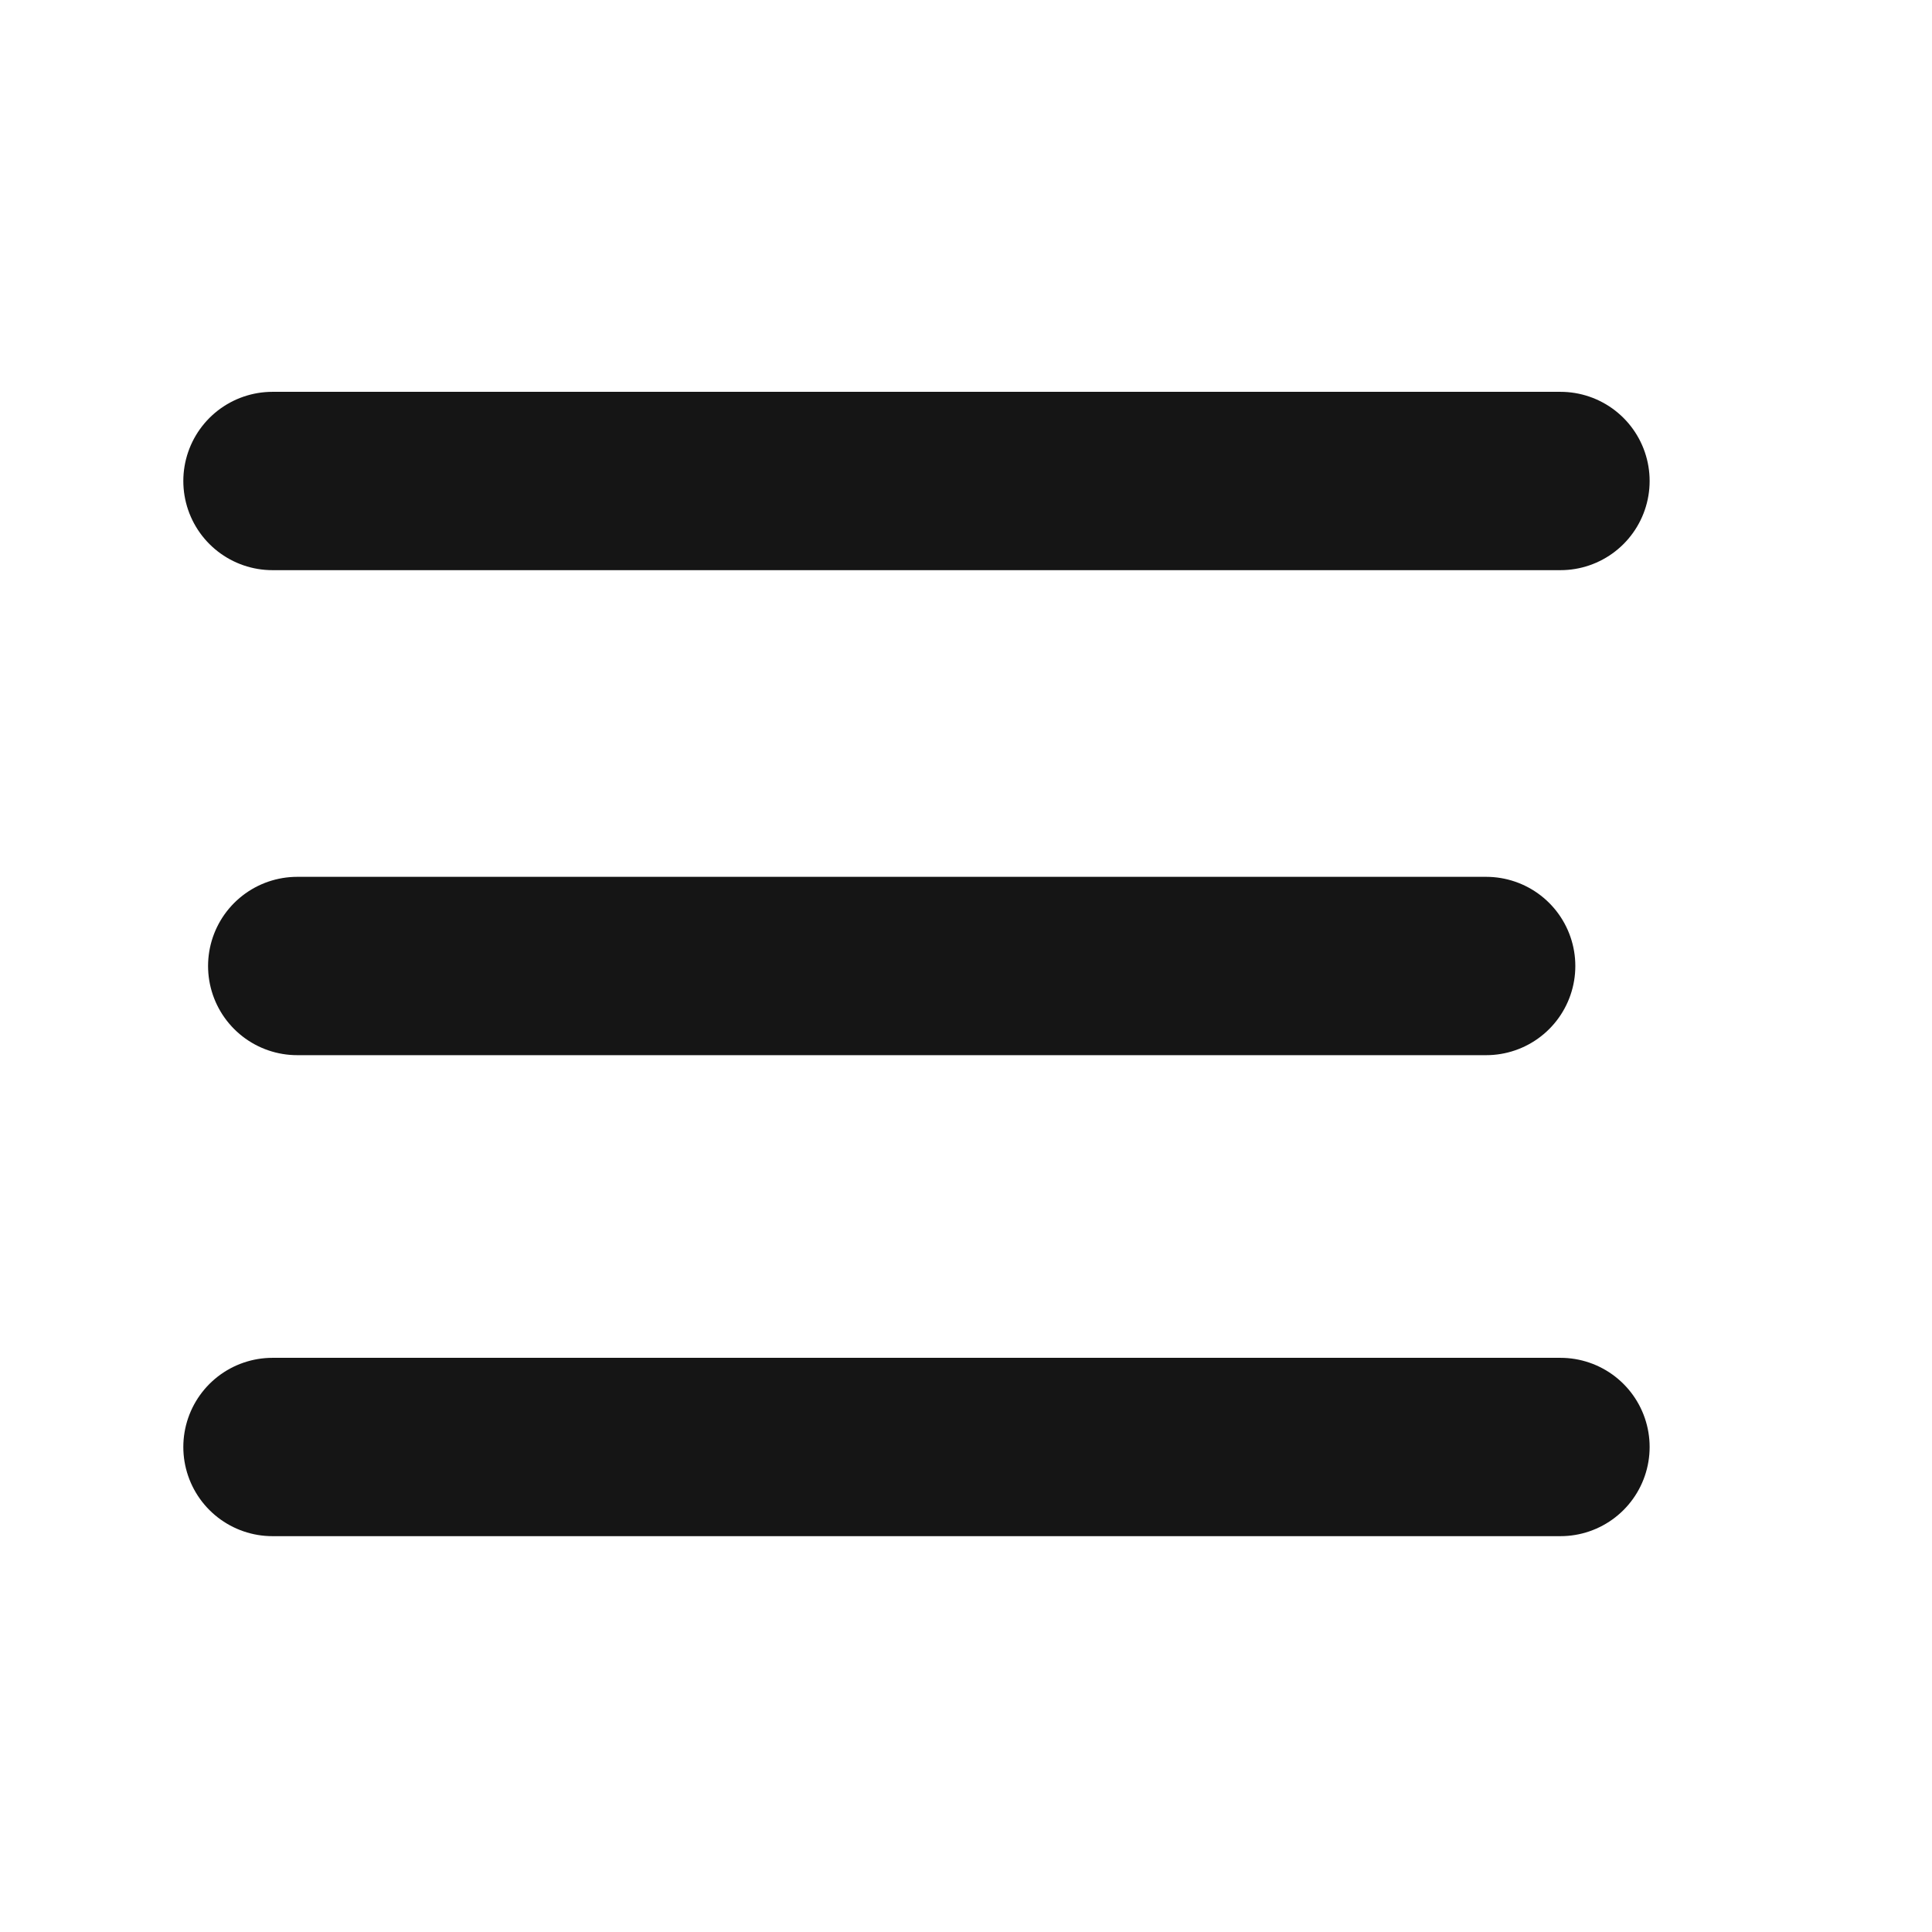
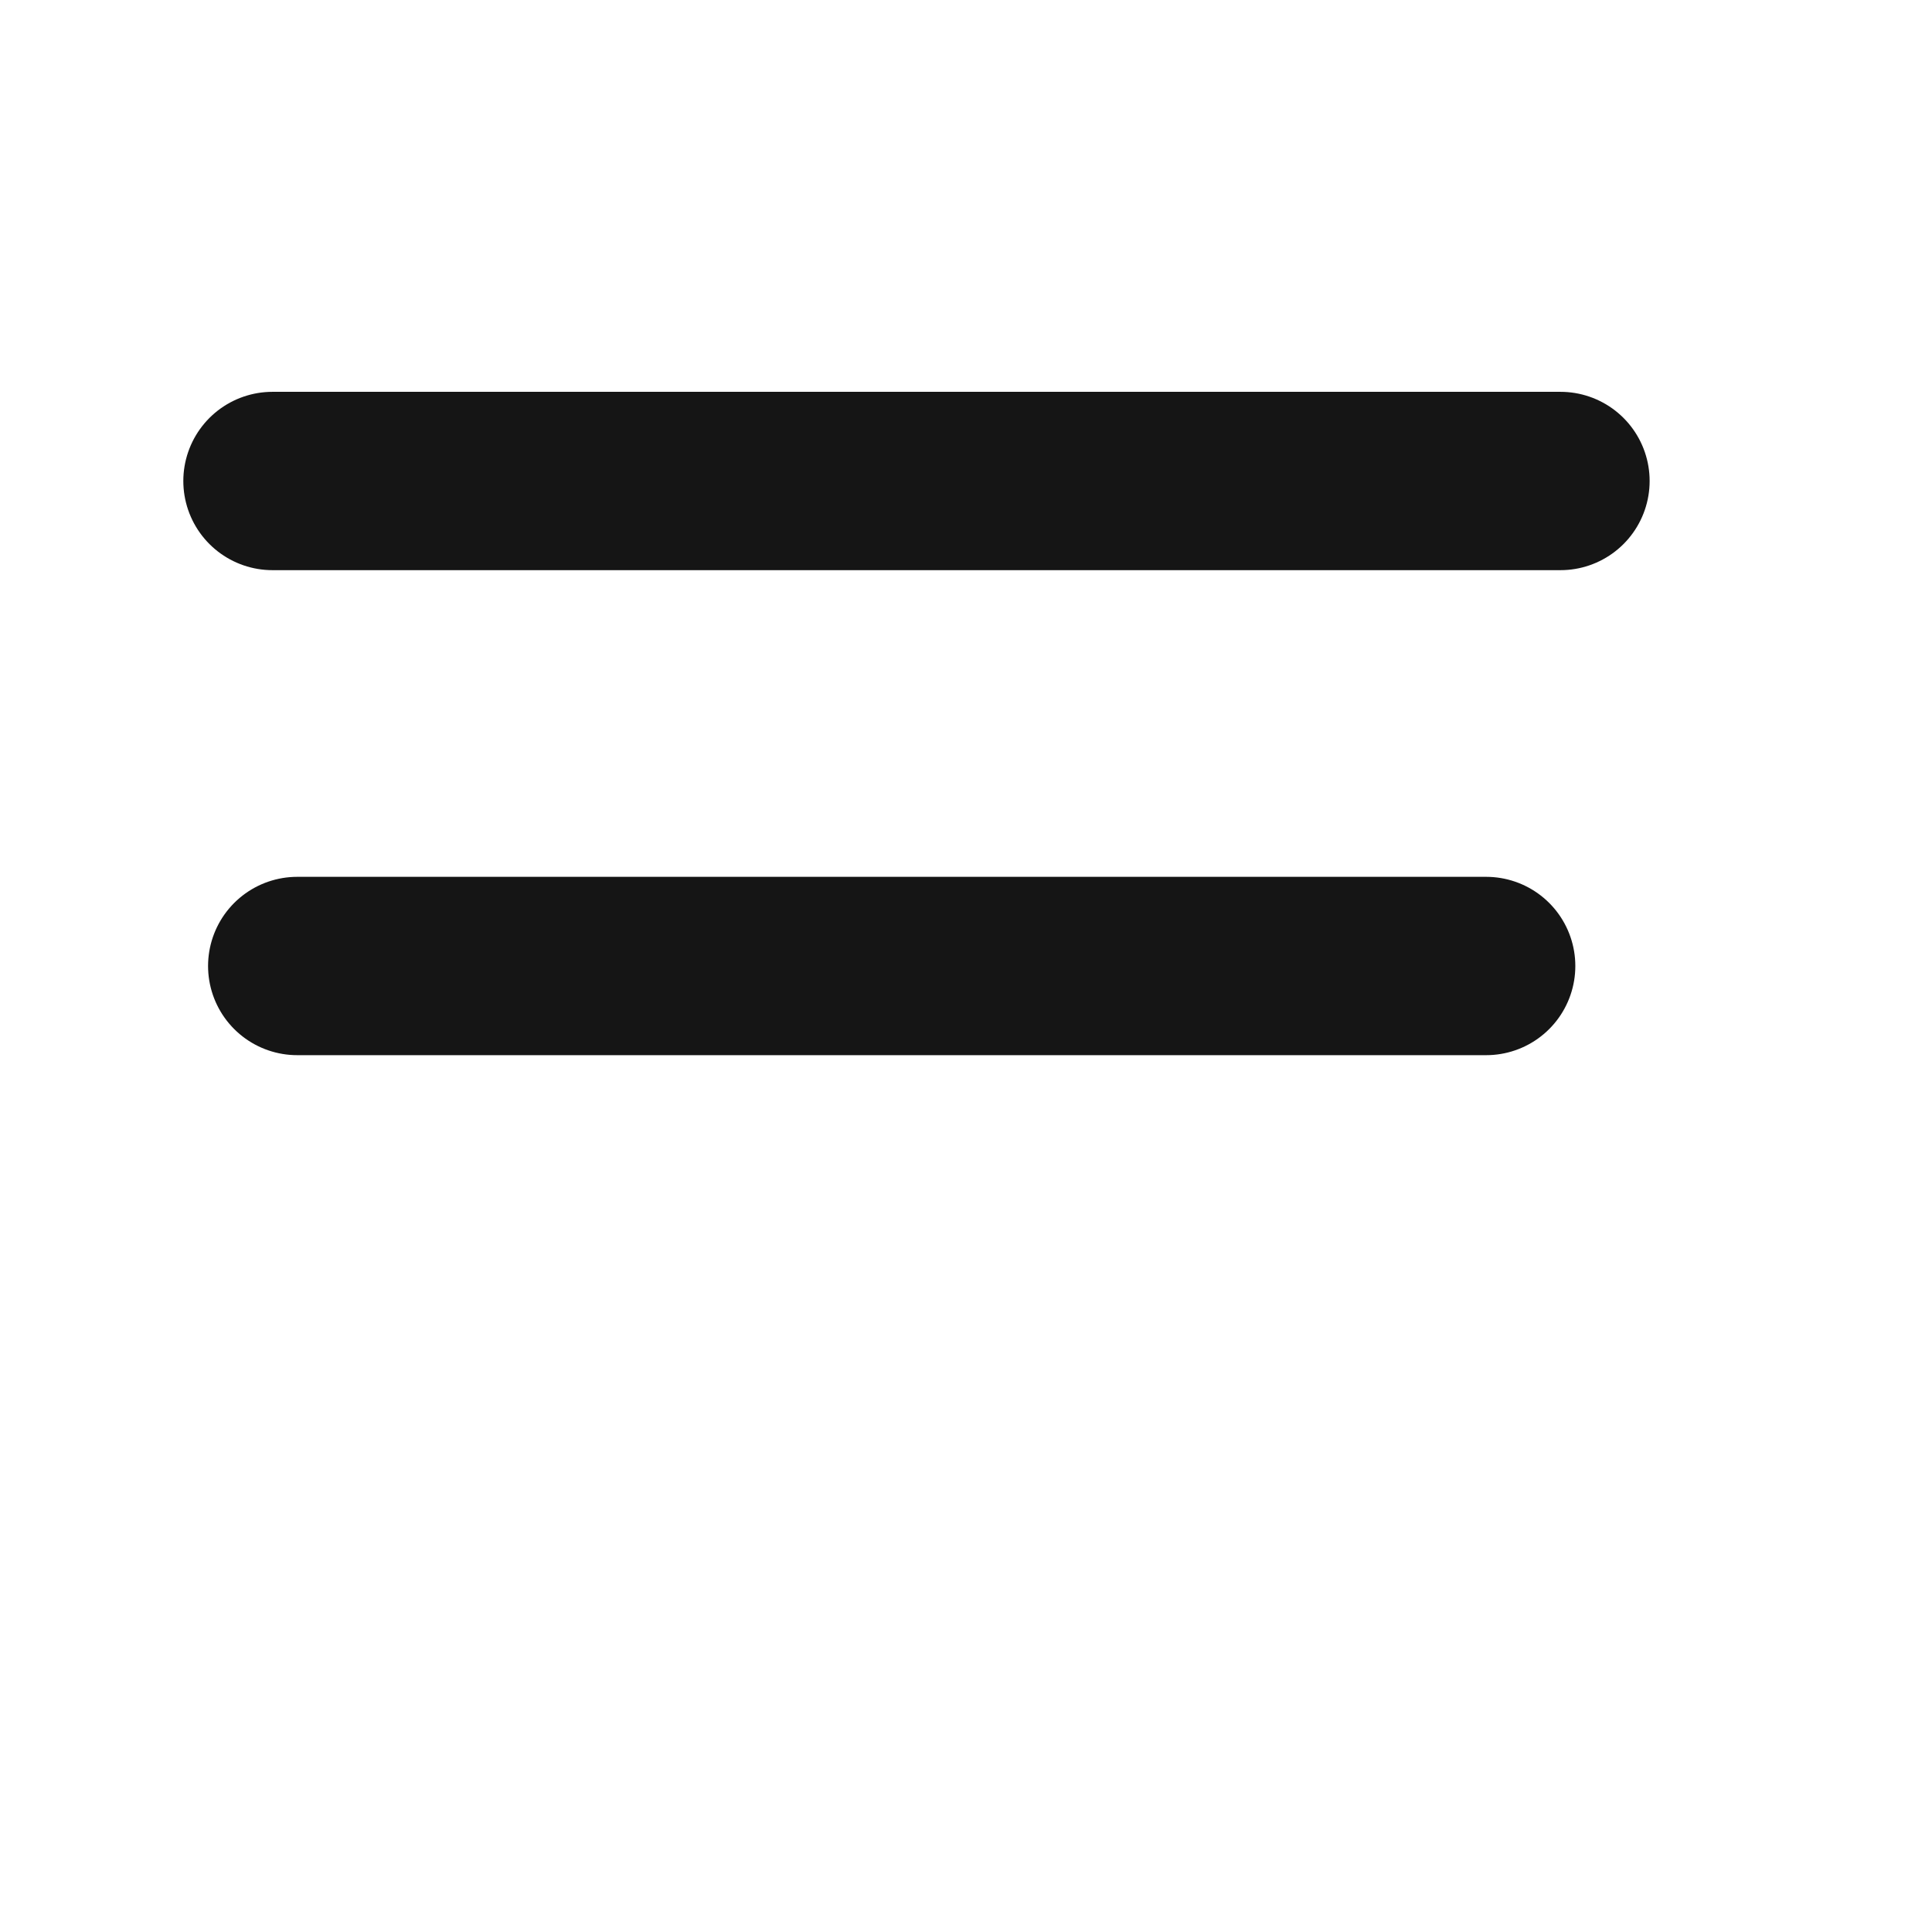
<svg xmlns="http://www.w3.org/2000/svg" width="26" height="26" viewBox="0 0 26 26" fill="none">
  <path d="M21 6.473H3.667" stroke="#151515" stroke-width="2.4" stroke-linecap="round" stroke-linejoin="round" />
  <path d="M20 13L4 13" stroke="#151515" stroke-width="2.4" stroke-linecap="round" stroke-linejoin="round" />
-   <path d="M21 19.473H3.667" stroke="#151515" stroke-width="2.4" stroke-linecap="round" stroke-linejoin="round" />
</svg>